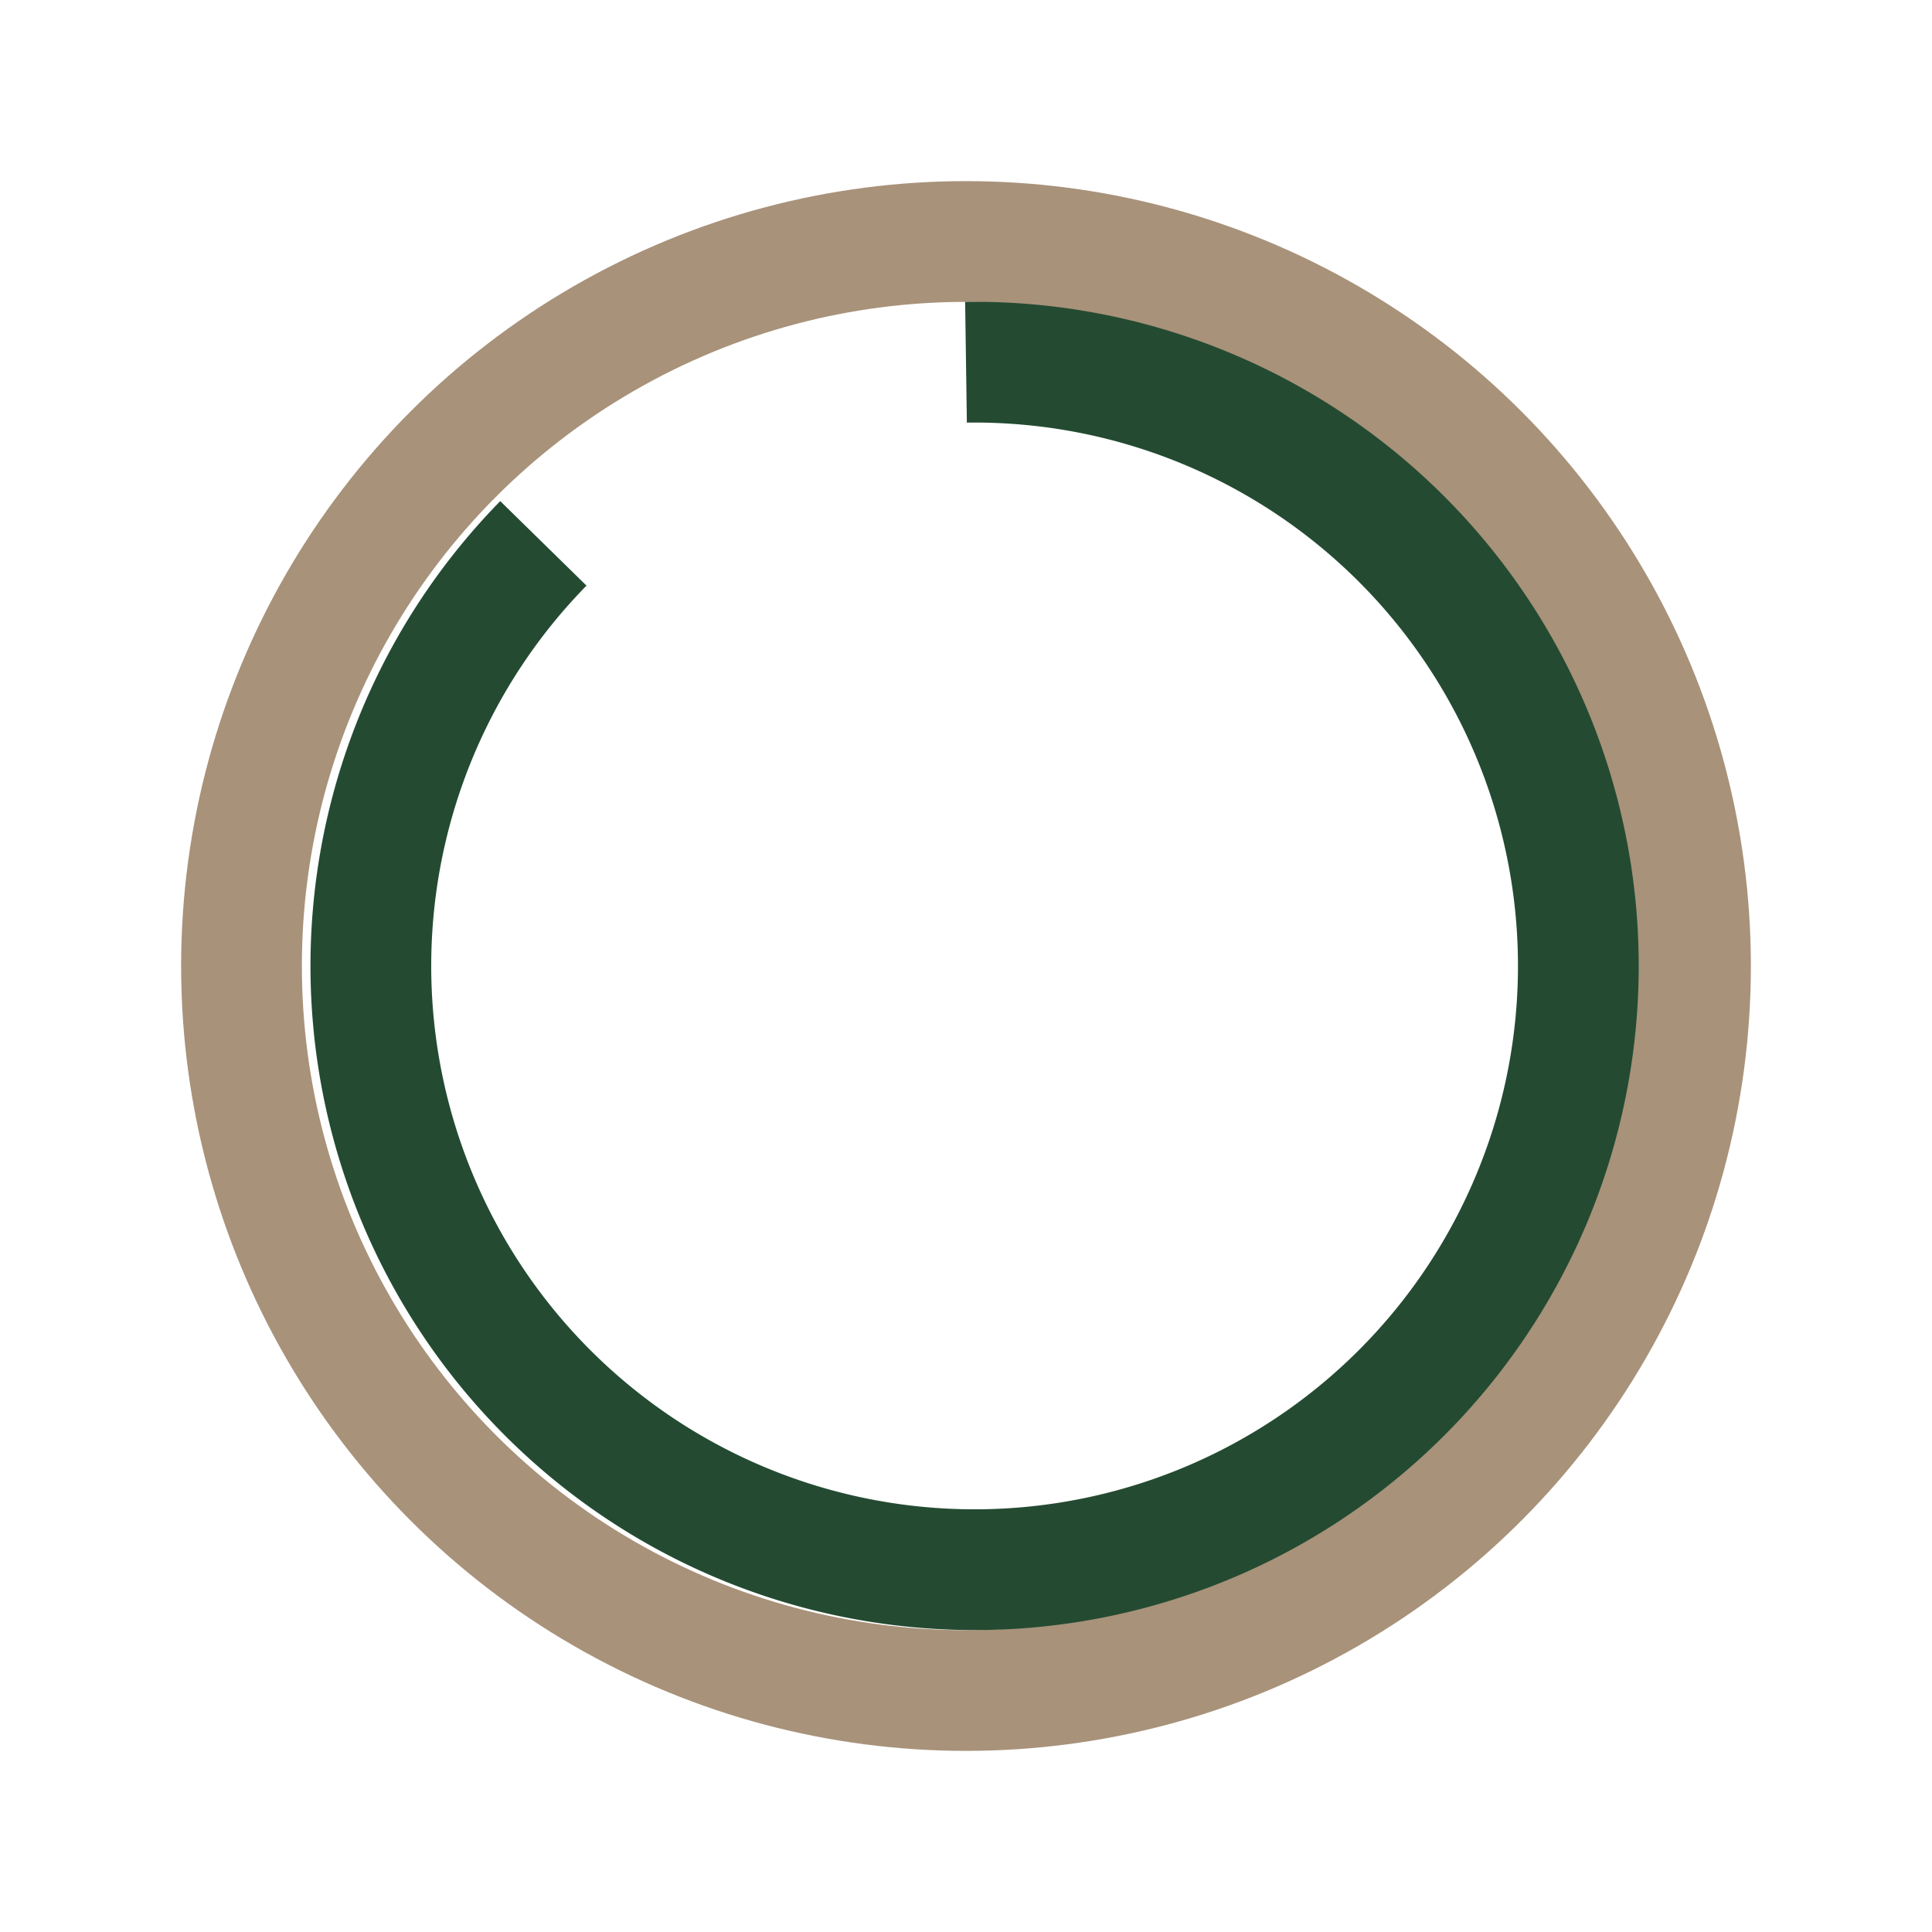
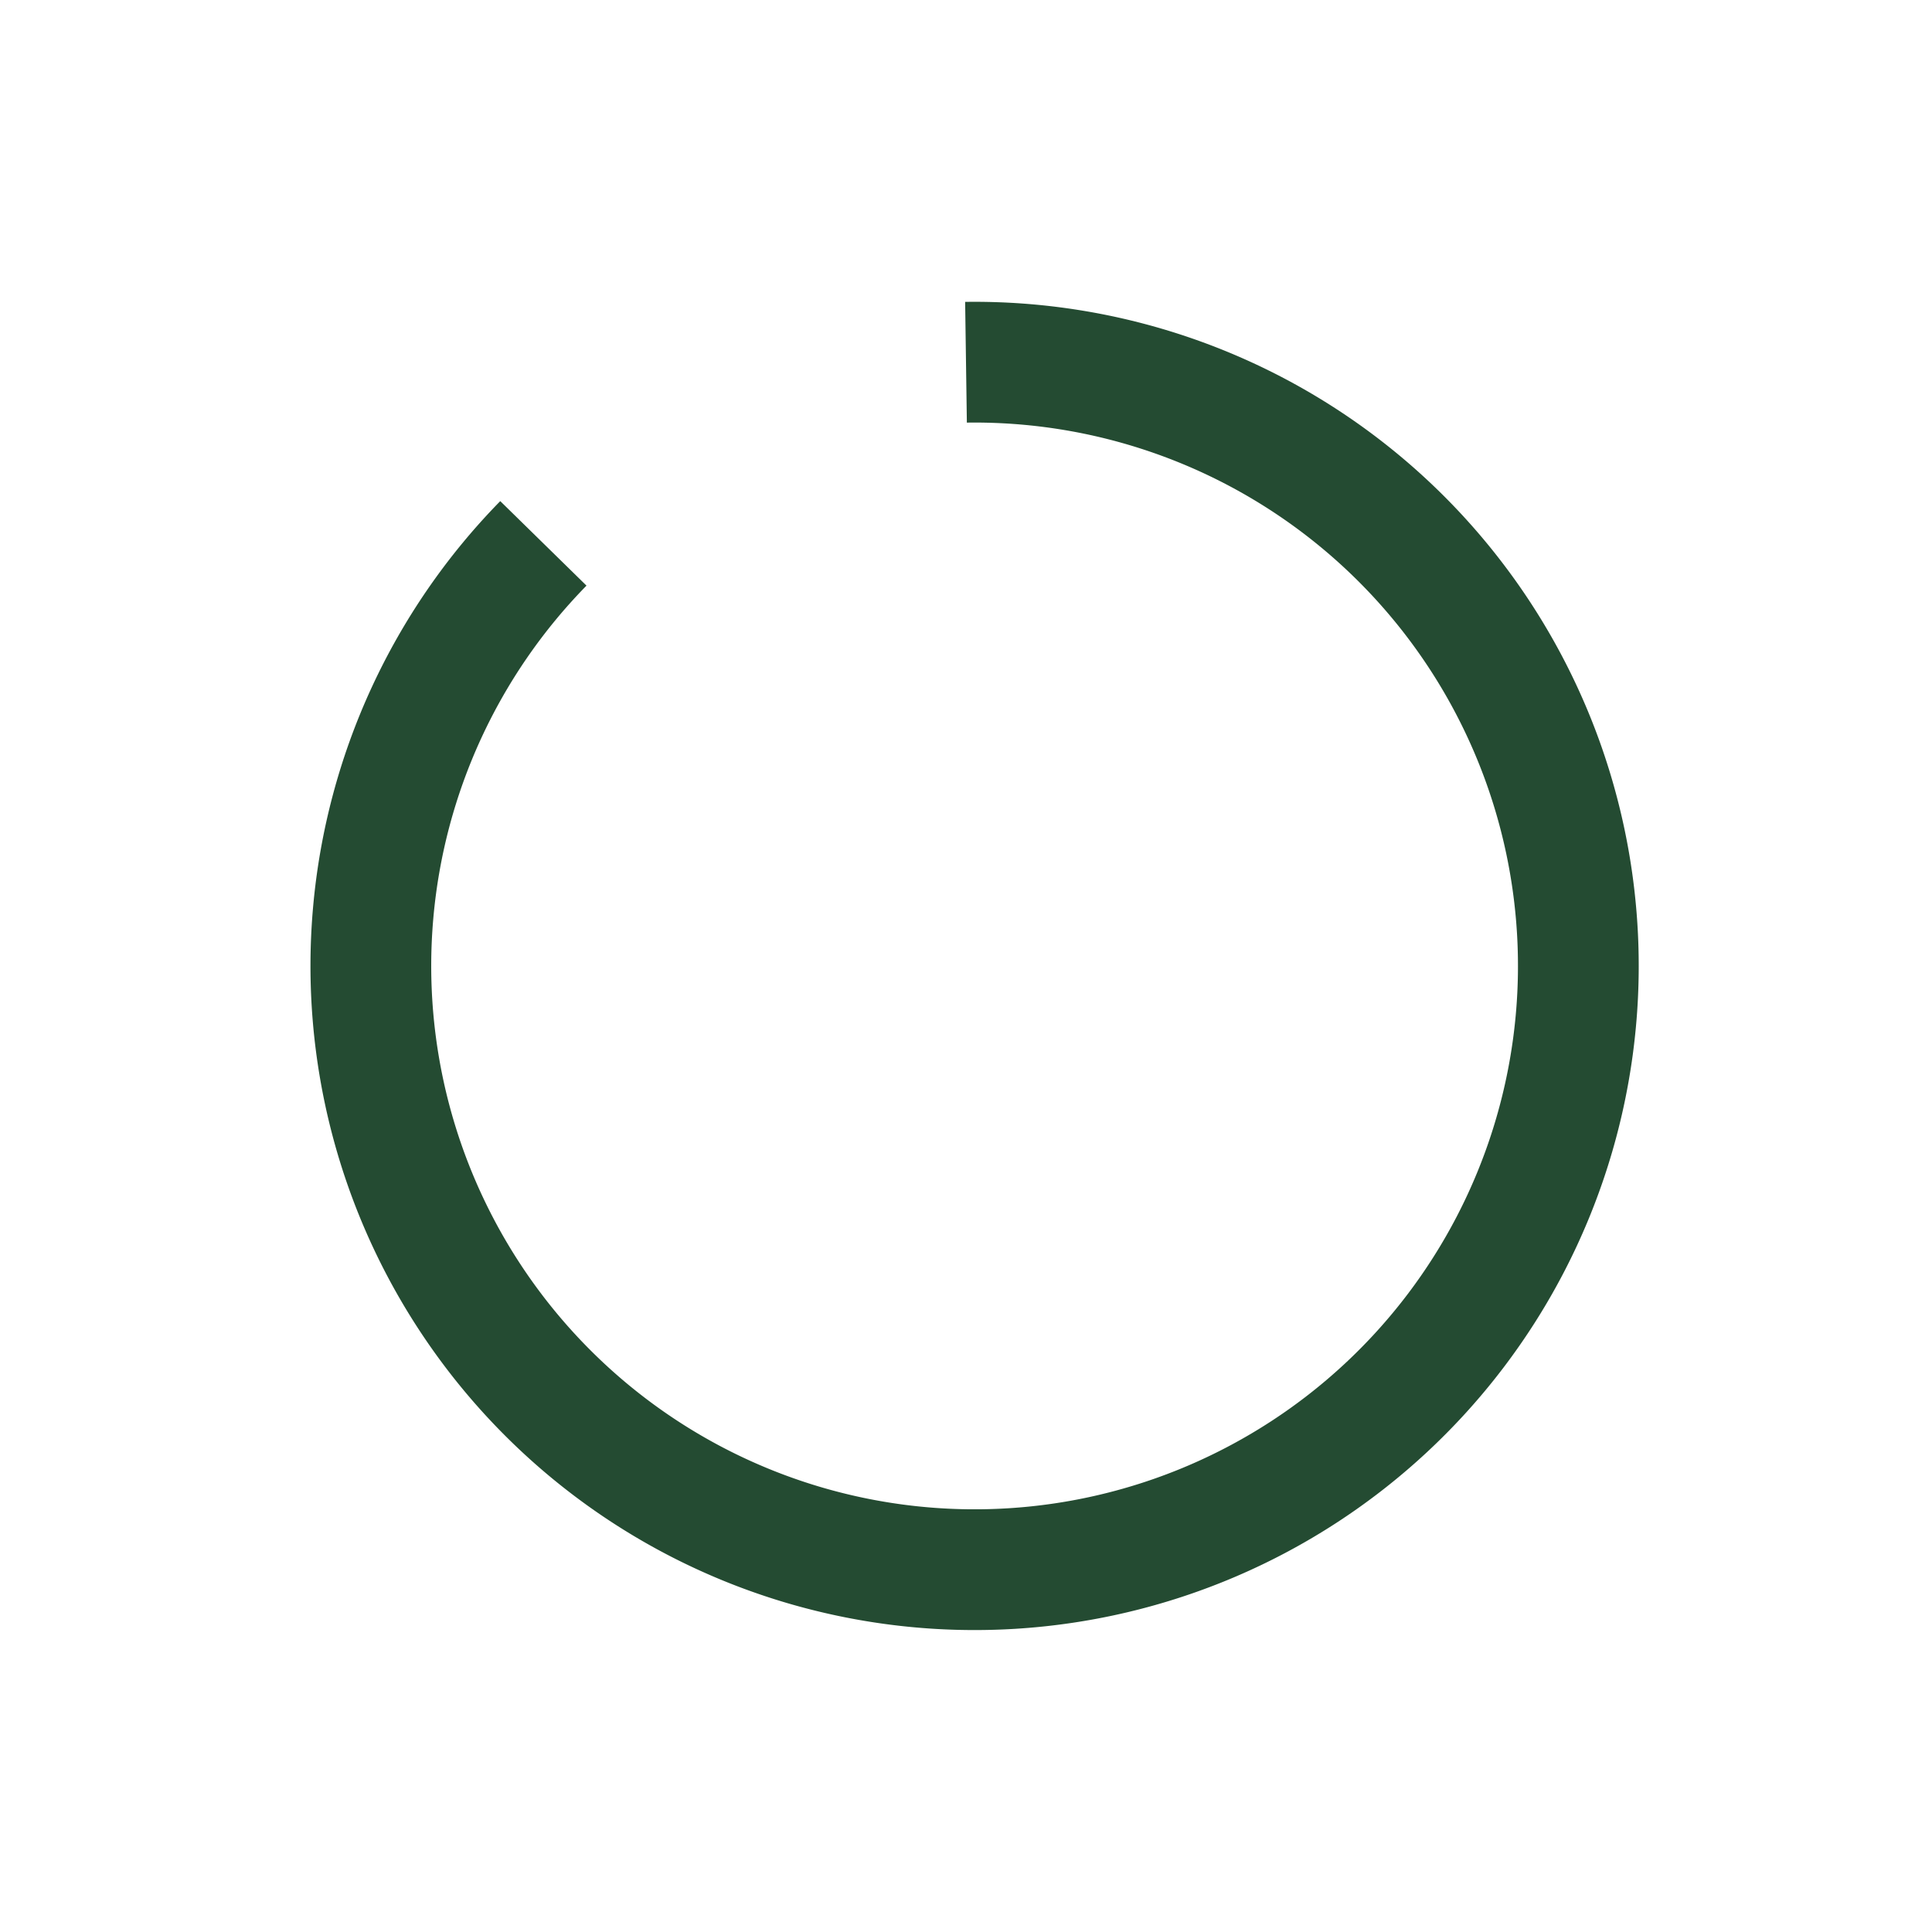
<svg xmlns="http://www.w3.org/2000/svg" width="32" height="32" viewBox="0 0 32 32">
-   <circle cx="16" cy="16" r="12" stroke="#A8927A" stroke-width="2" fill="none" />
  <path d="M16 6a10 10 0 1 1-7 3" stroke="#244B32" stroke-width="2" fill="none" />
</svg>